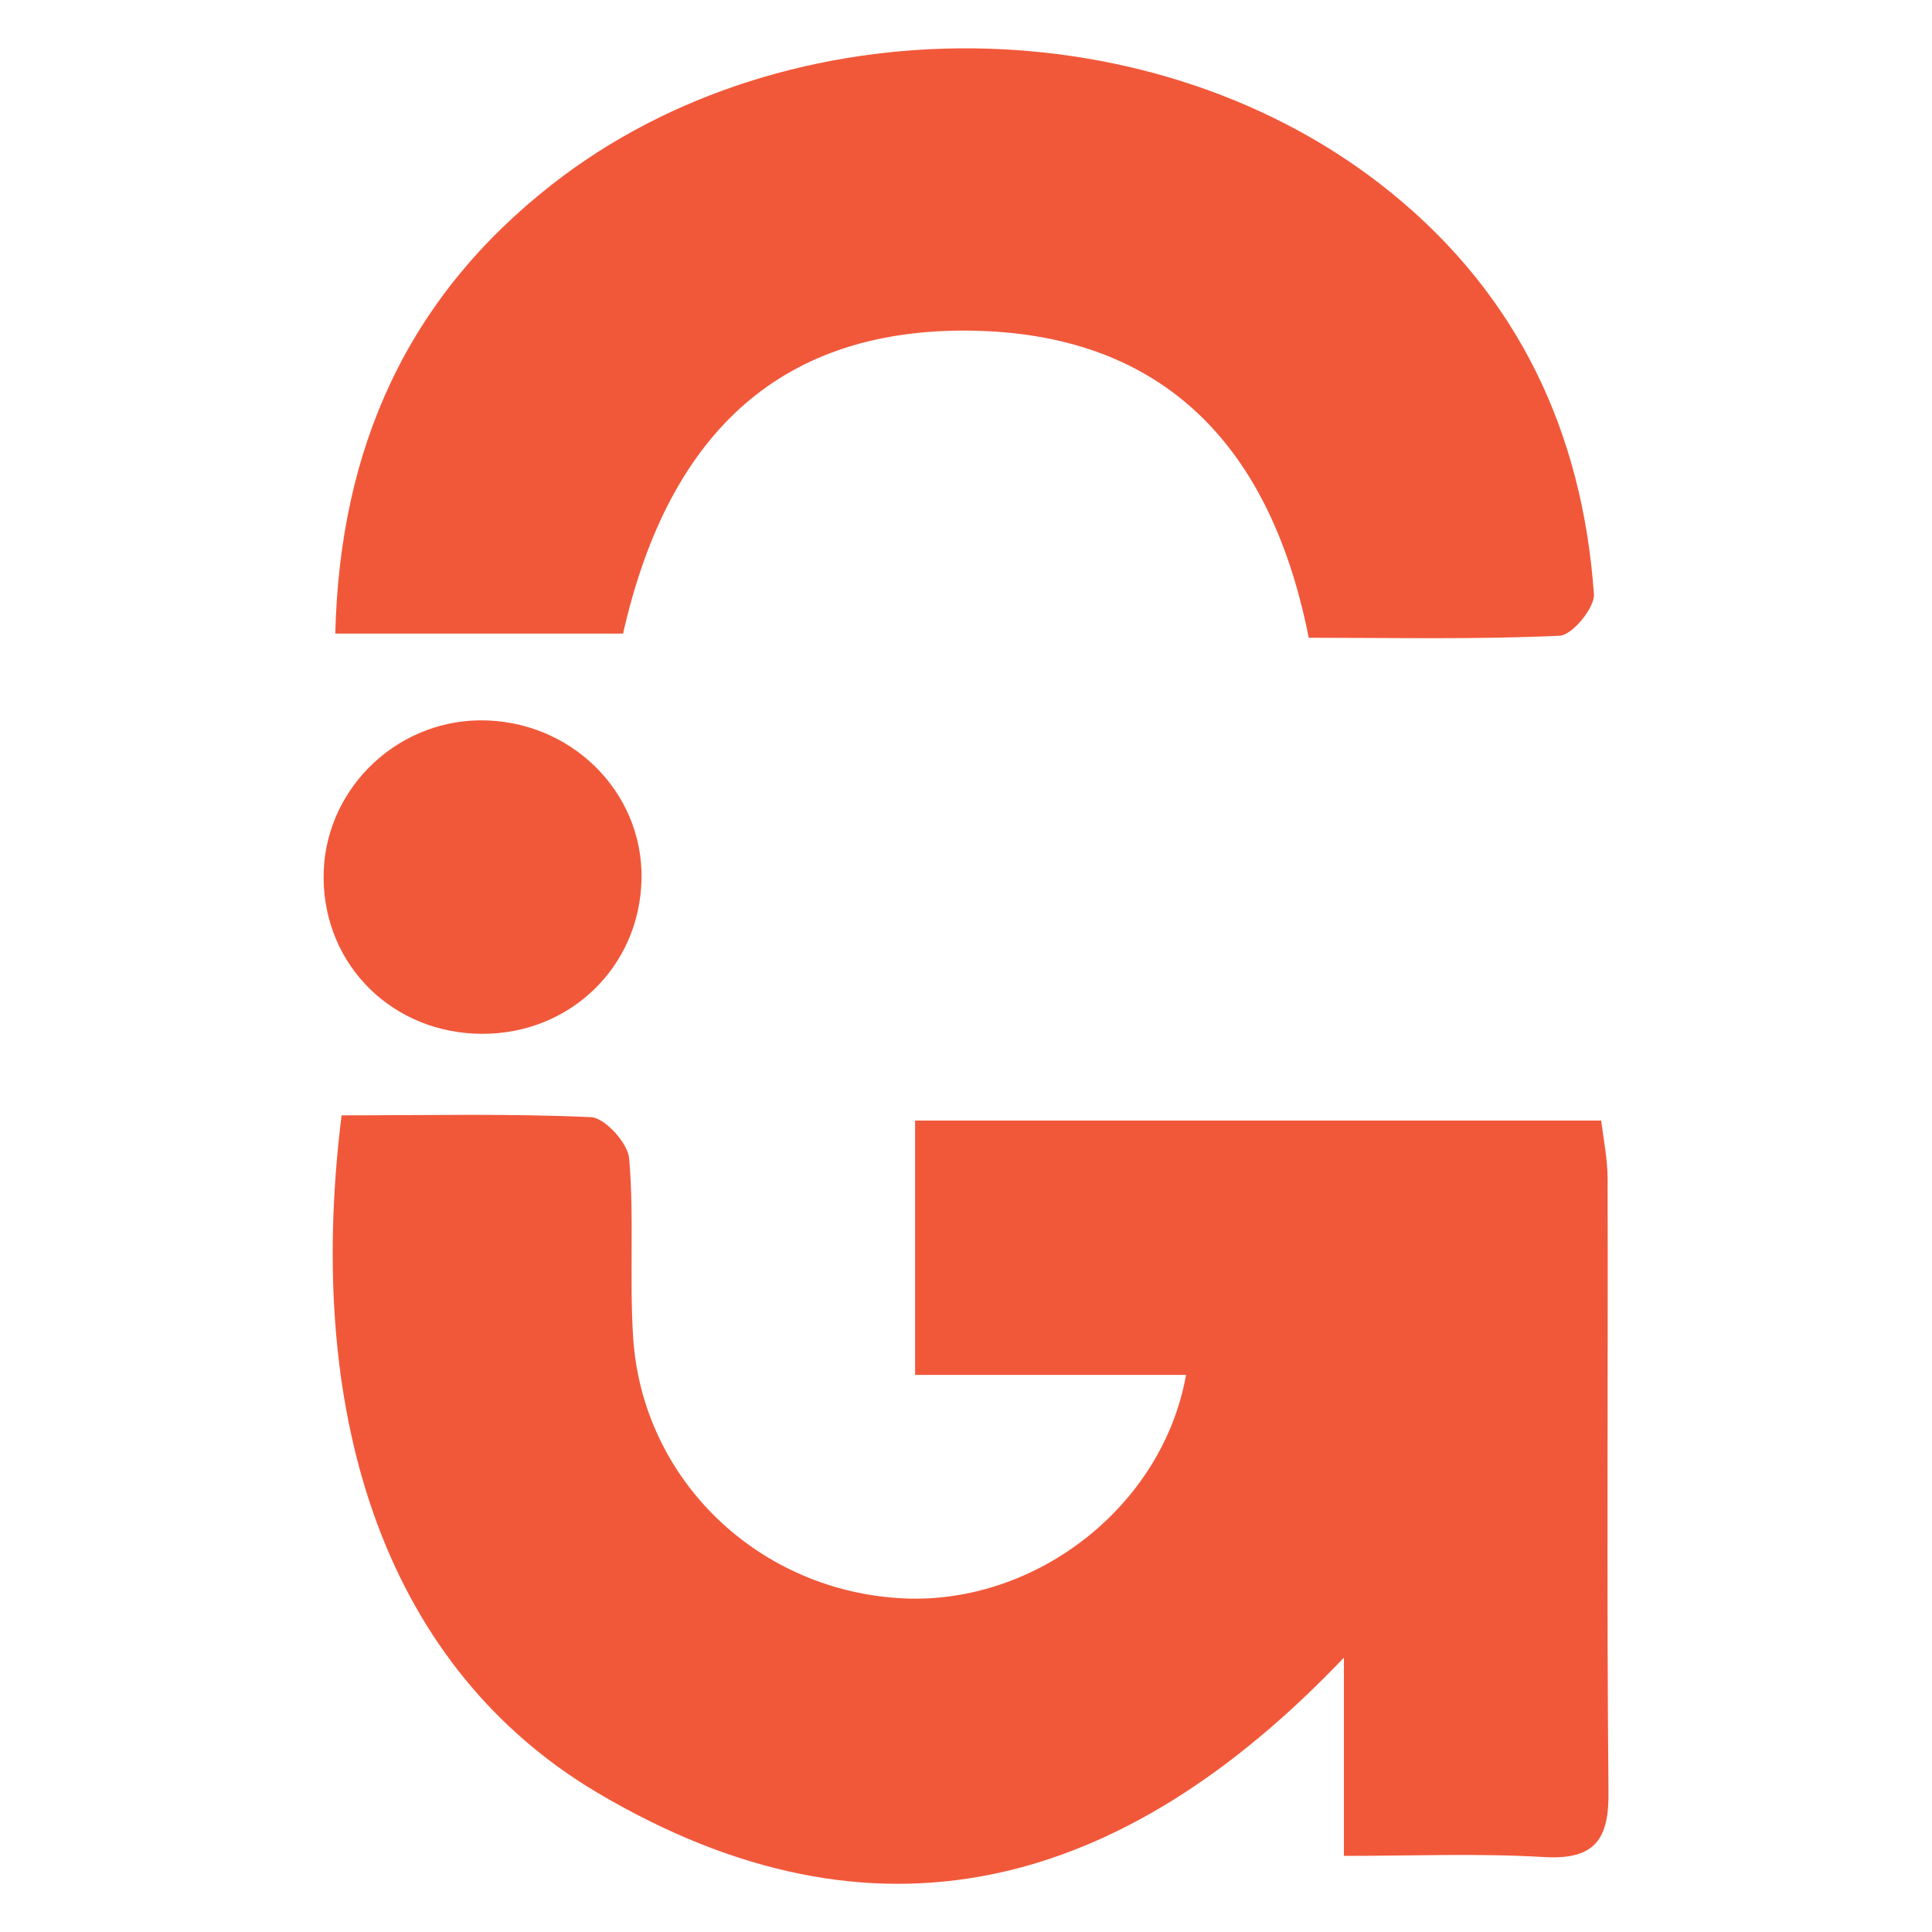
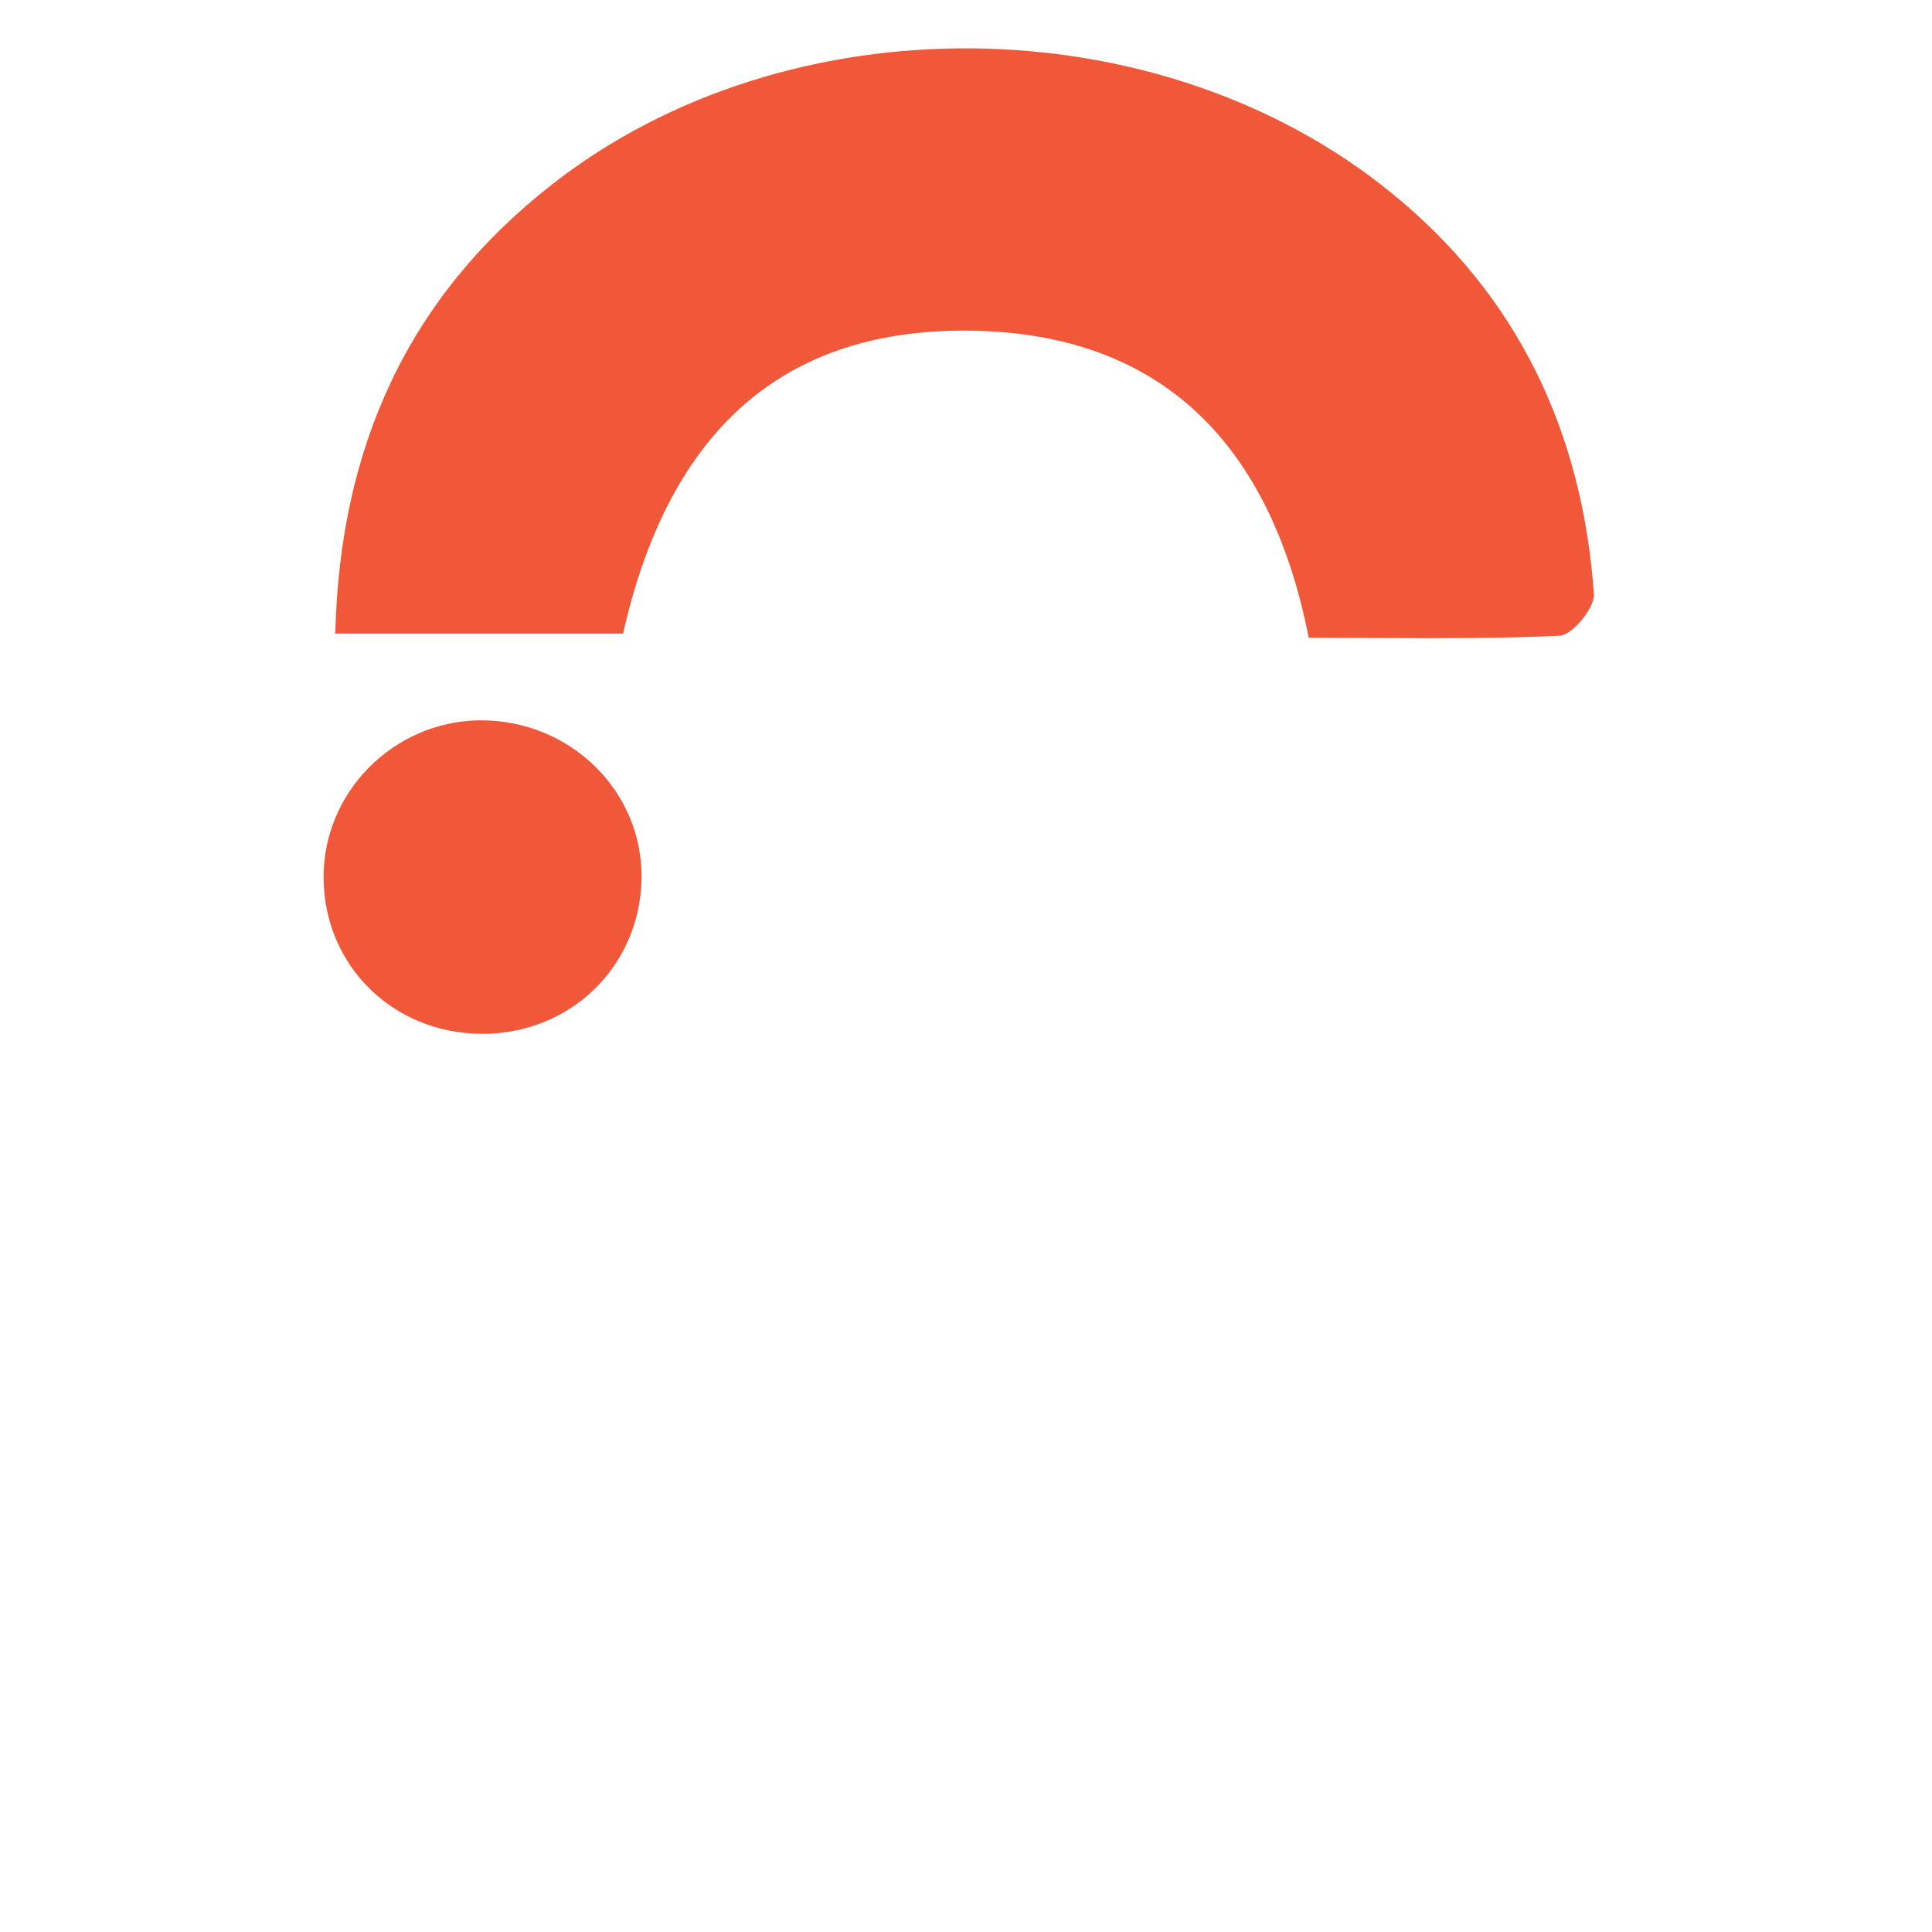
<svg xmlns="http://www.w3.org/2000/svg" version="1.1" id="Layer_1" x="0px" y="0px" width="20px" height="20px" viewBox="0 0 20 20" enable-background="new 0 0 20 20" xml:space="preserve">
  <g>
    <g>
-       <path fill="#F1583A" d="M3.536,11.546c0.887,0,1.74-0.02,2.587,0.019c0.142,0.011,0.378,0.271,0.39,0.427    c0.053,0.612,0.002,1.234,0.041,1.847c0.093,1.489,1.311,2.643,2.811,2.708c1.367,0.057,2.671-0.957,2.913-2.314    c-0.924,0-1.837,0-2.805,0c0-0.896,0-1.741,0-2.633c2.351,0,4.69,0,7.102,0c0.025,0.195,0.067,0.402,0.067,0.609    c0.005,2.112-0.011,4.219,0.009,6.33c0.008,0.501-0.138,0.717-0.672,0.685c-0.67-0.04-1.345-0.012-2.067-0.012    c0-0.709,0-1.319,0-2.052c-2.301,2.416-4.854,3.102-7.731,1.396C4.046,17.288,3.136,14.764,3.536,11.546z" />
      <path fill="#F1583A" d="M13.548,6.602c-0.414-2.094-1.6-3.149-3.491-3.179C8.135,3.394,6.931,4.427,6.45,6.559    c-0.965,0-1.938,0-2.979,0c0.046-1.93,0.751-3.482,2.243-4.649c2.441-1.912,6.276-1.874,8.685,0.083    c1.317,1.068,1.982,2.483,2.101,4.155c0.012,0.141-0.224,0.427-0.354,0.433C15.293,6.621,14.438,6.602,13.548,6.602z" />
      <path fill="#F1583A" d="M4.99,10.702c-0.917-0.002-1.632-0.701-1.64-1.608c-0.01-0.888,0.721-1.627,1.614-1.637    C5.9,7.448,6.659,8.191,6.641,9.101C6.623,10.007,5.902,10.705,4.99,10.702z" />
    </g>
  </g>
</svg>